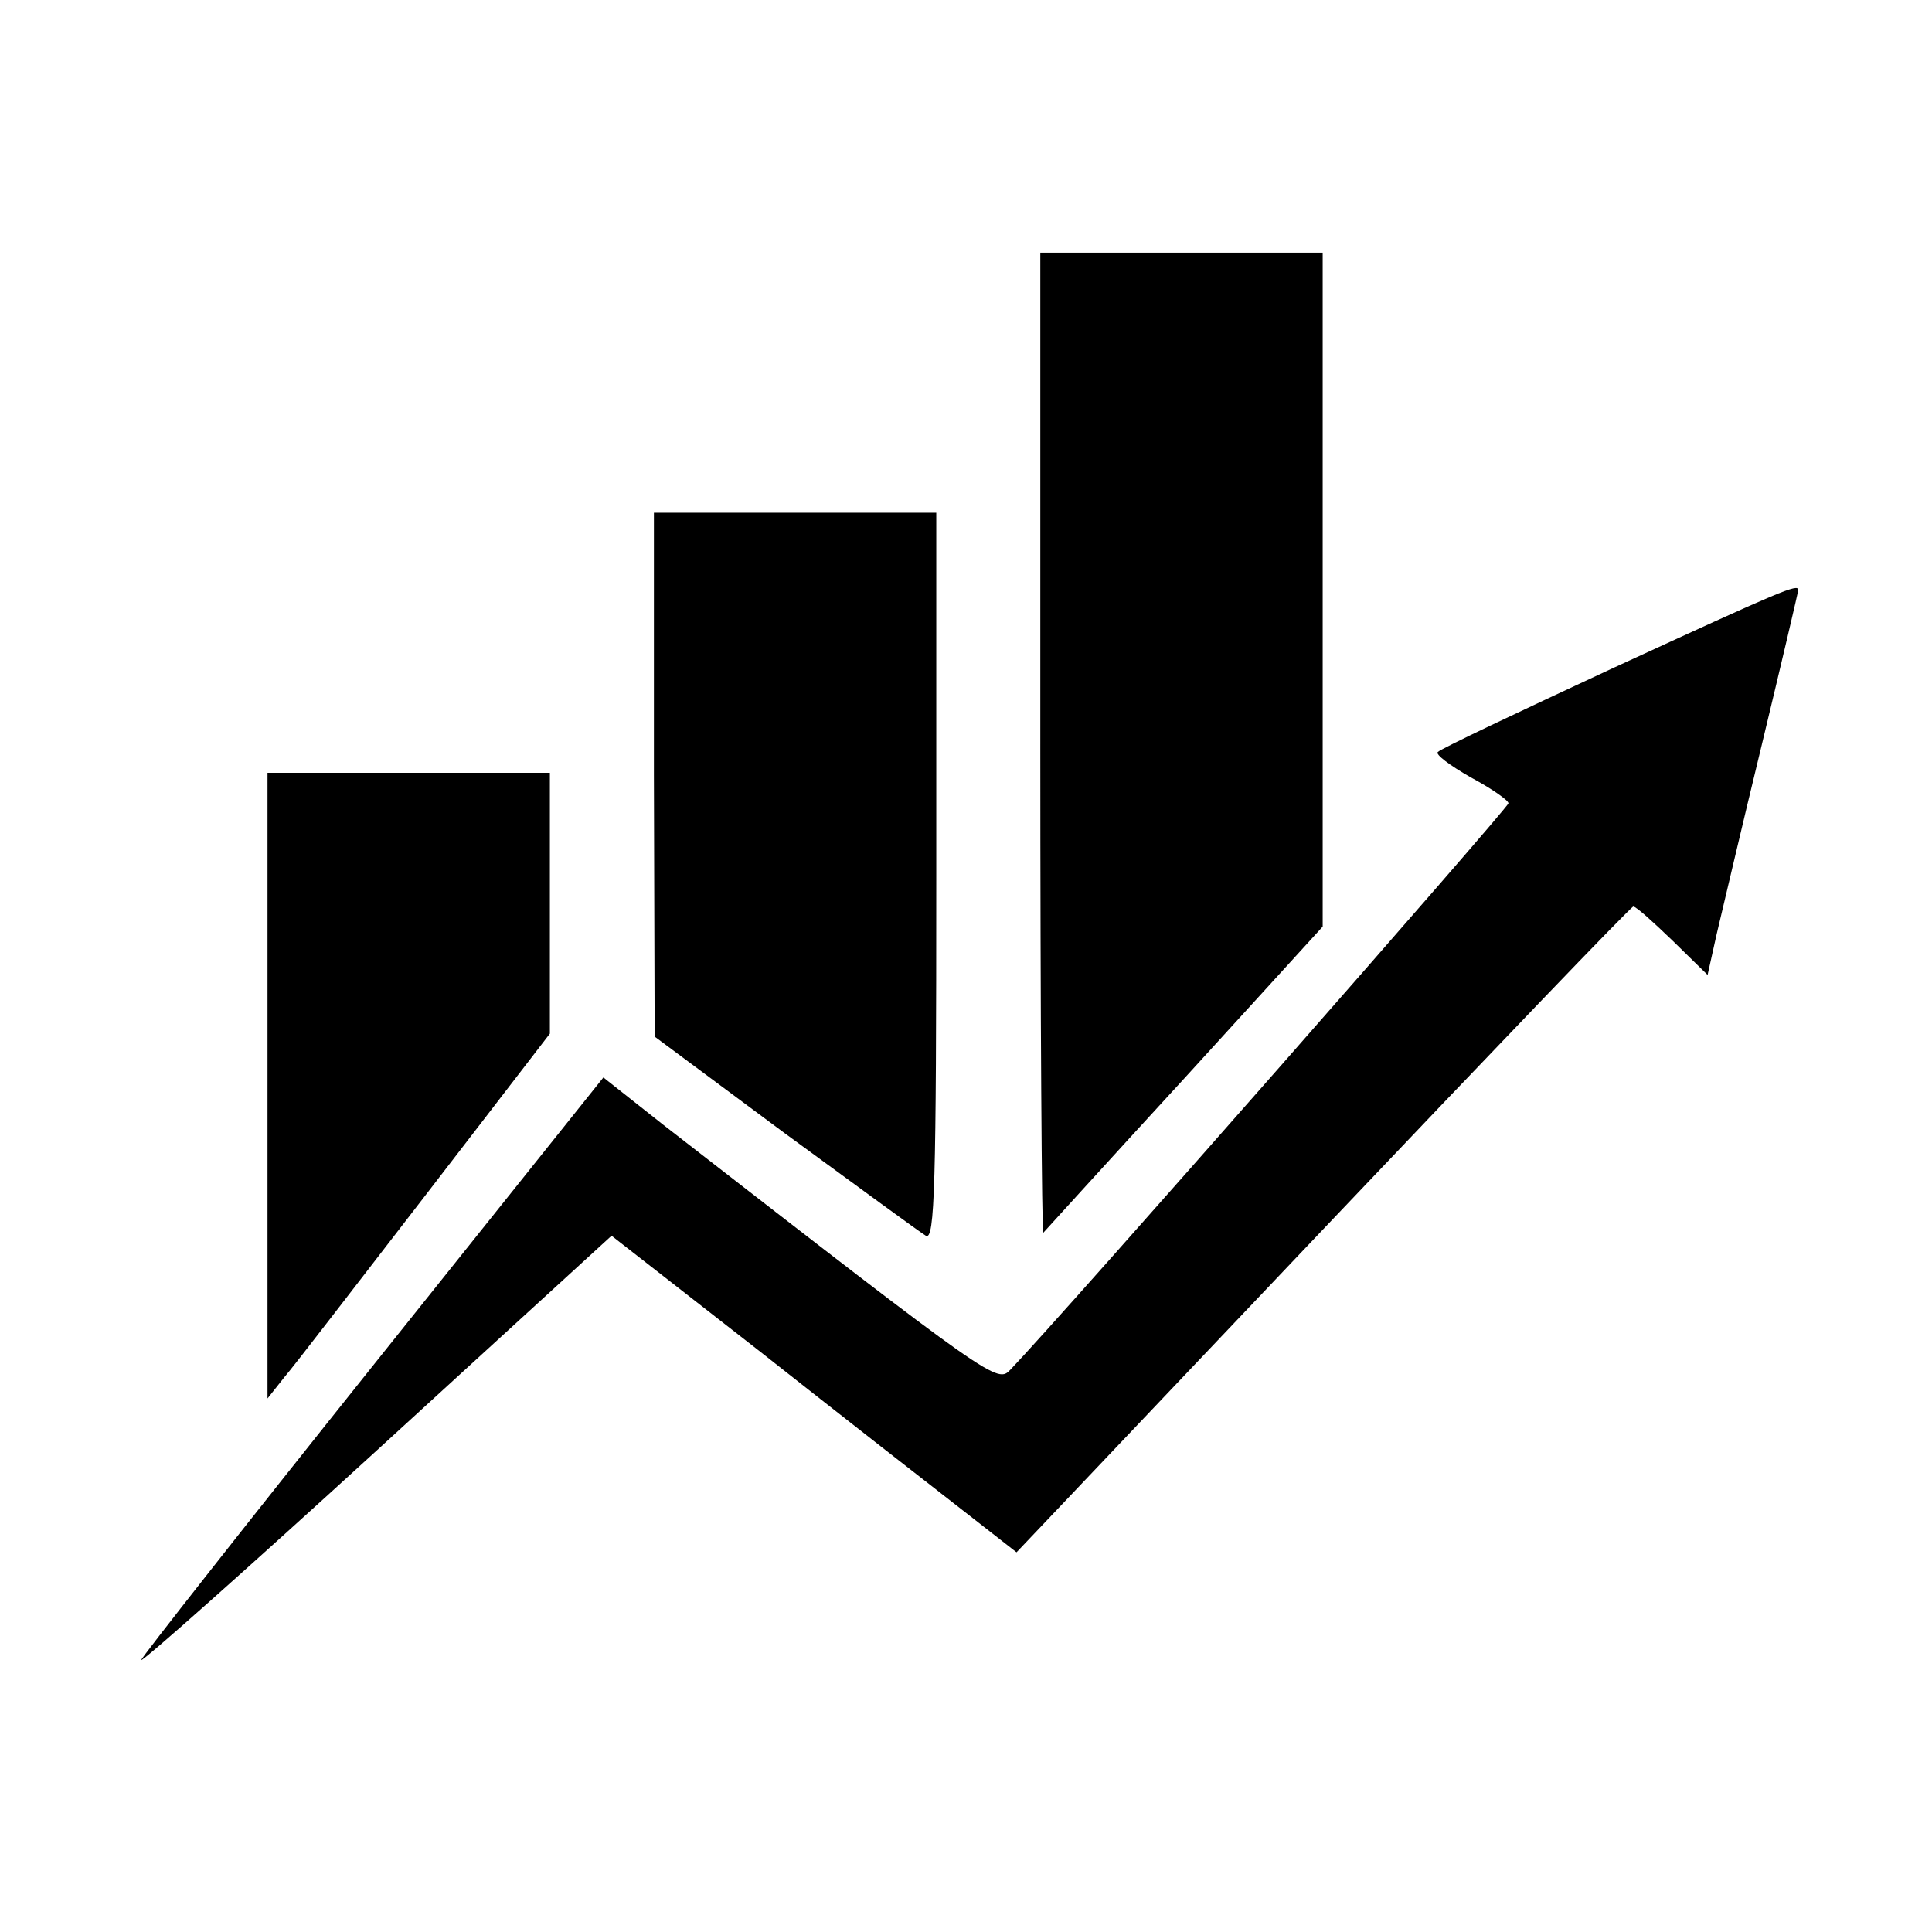
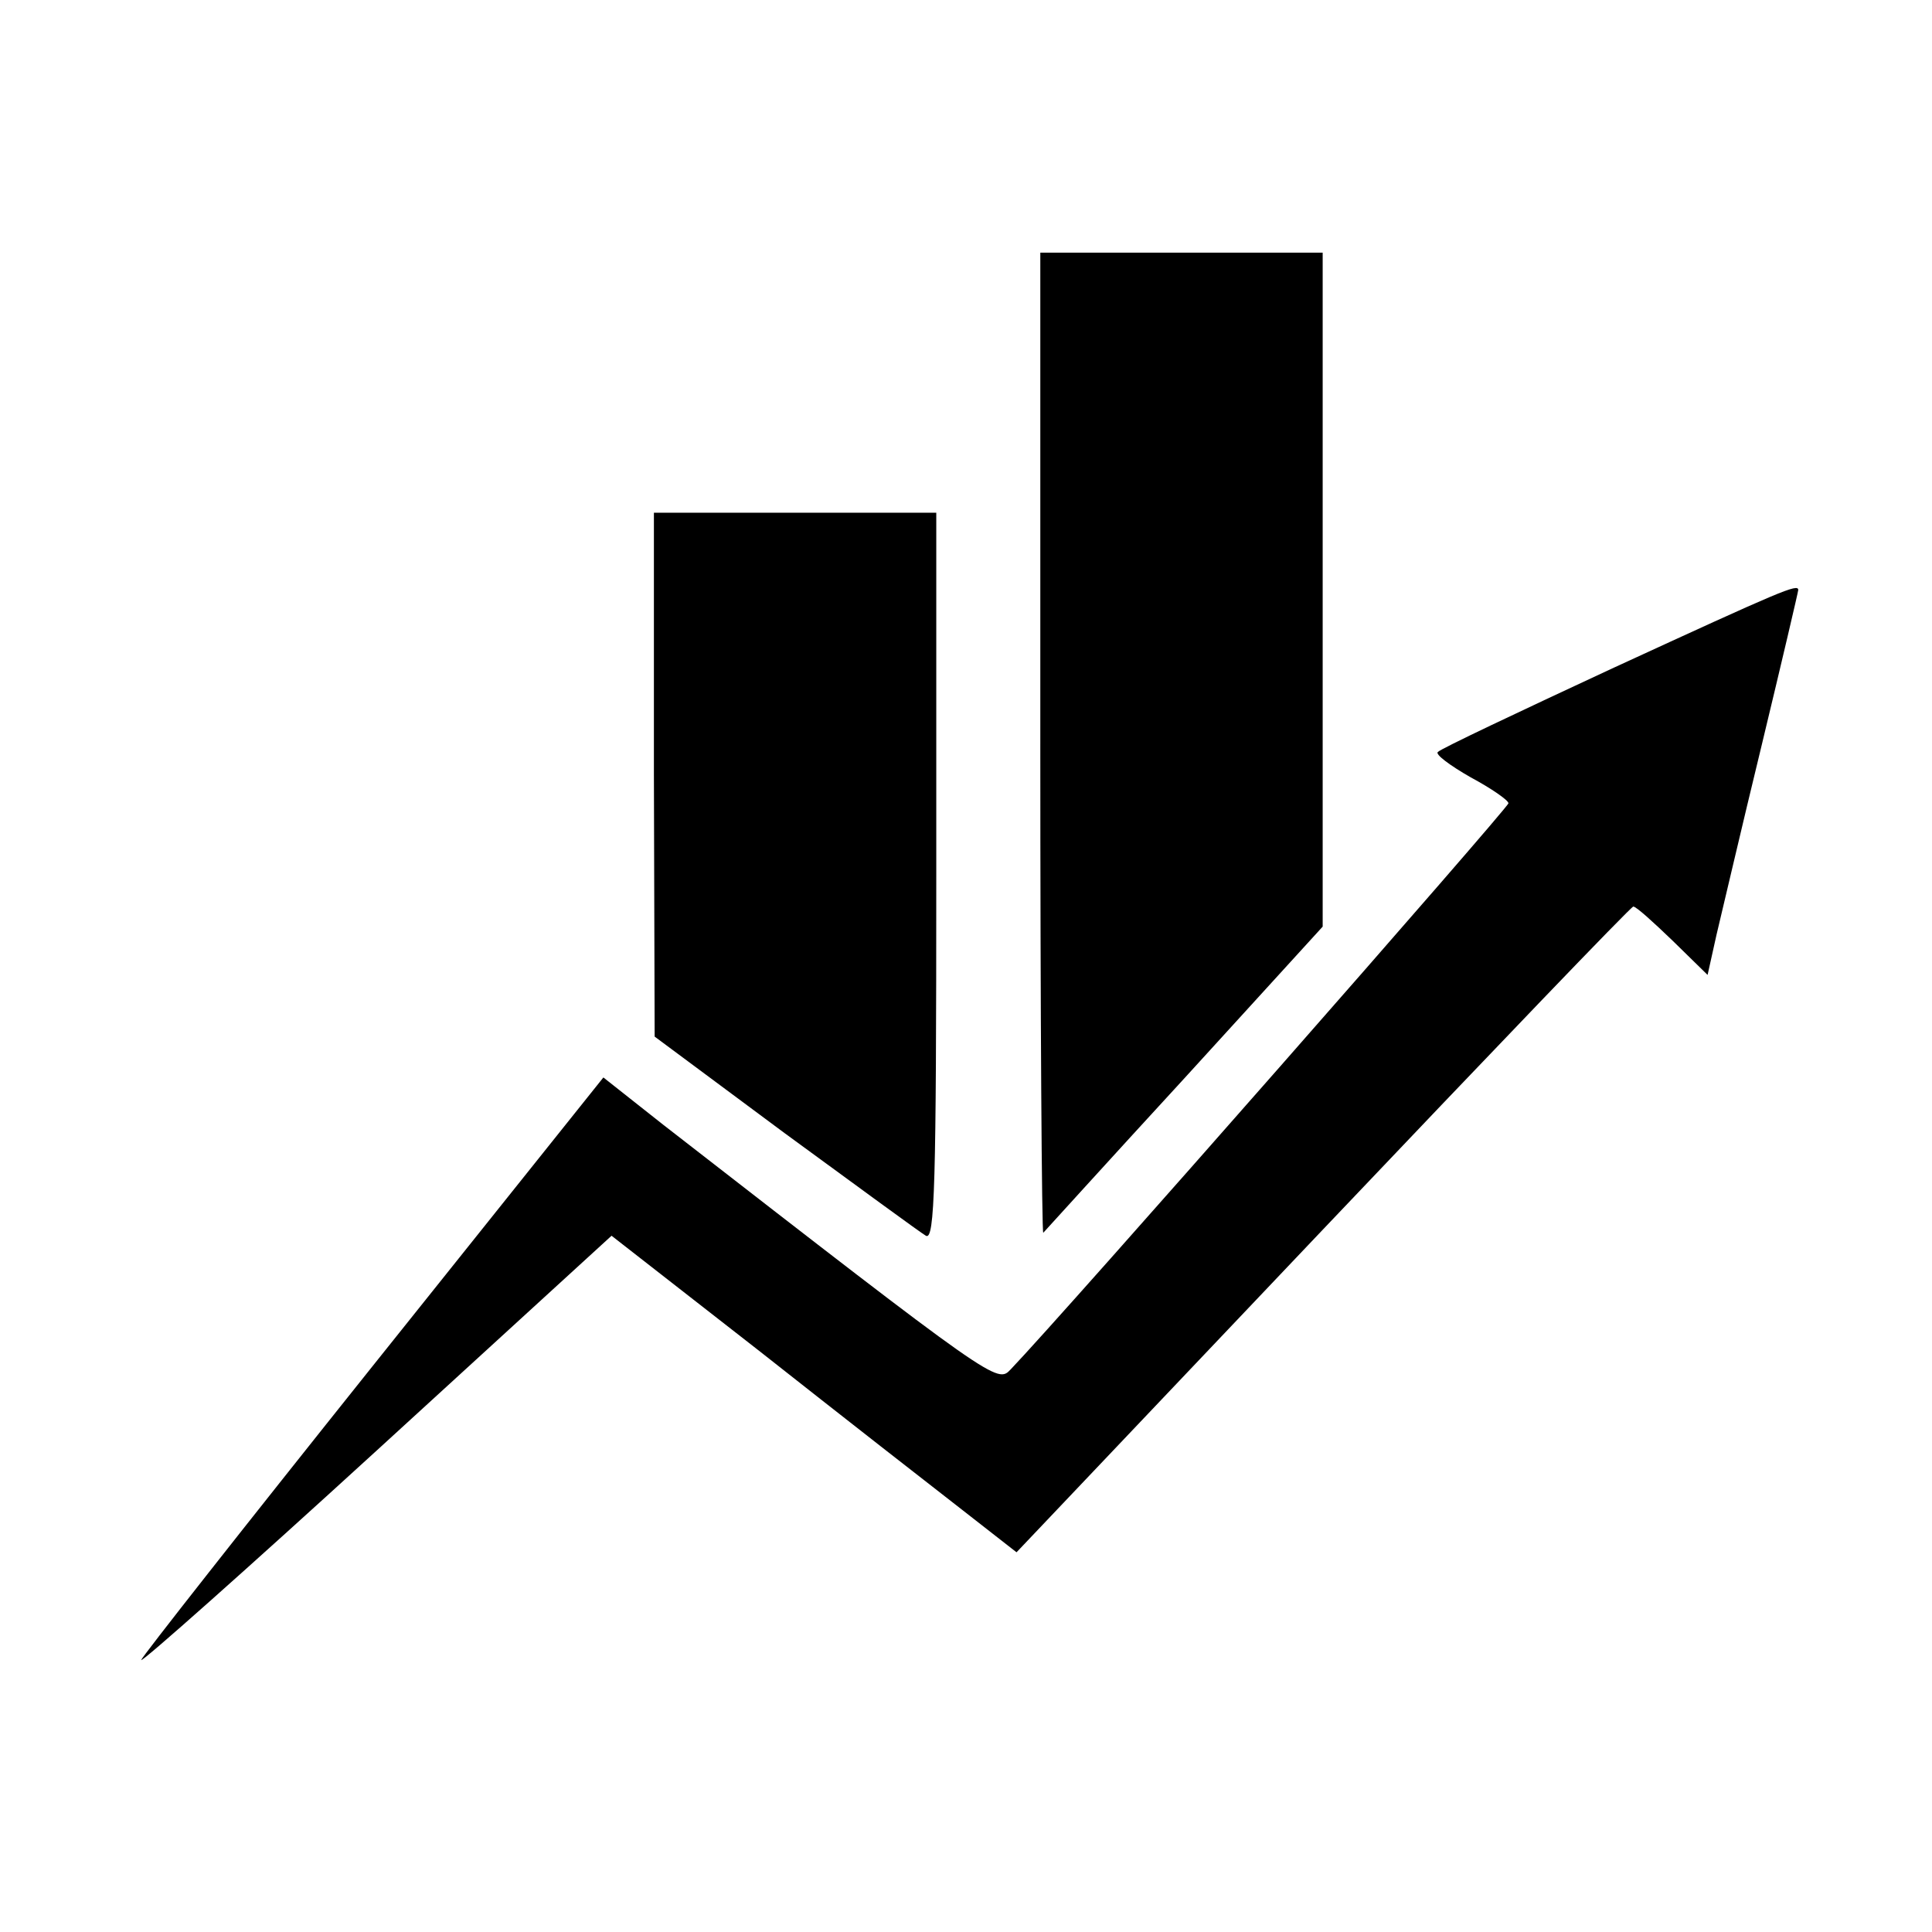
<svg xmlns="http://www.w3.org/2000/svg" version="1.0" width="260pt" height="260pt" viewBox="0 0 260 260" preserveAspectRatio="xMidYMid meet">
  <g transform="translate(0,260) scale(0.1,-0.1)" fill="#000000" stroke="none">
    <path d="M1400 1598 c0 -364 2 -659 4 -657 2 2 87 96 190 208 l186 204 0 454 0 453 -190 0 -190 0 0 -662z" />
    <path d="M880 1558 l1 -353 175 -130 c97 -71 183 -134 190 -138 12 -7 14 68 14 483 l0 490 -190 0 -190 0 0 -352z" />
    <path d="M2173 1702 c-127 -59 -235 -110 -238 -114 -4 -3 16 -18 44 -34 28 -15 51 -31 51 -35 0 -6 -599 -688 -670 -762 -18 -19 -19 -19 -467 329 l-81 64 -311 -389 c-171 -214 -311 -392 -311 -395 0 -4 143 123 317 282 l316 289 200 -156 c109 -86 232 -182 272 -213 l73 -57 412 434 c227 239 415 435 418 435 4 0 27 -21 53 -46 l47 -46 12 54 c7 29 34 145 61 256 27 112 49 206 49 208 0 9 -21 0 -247 -104z" />
-     <path d="M360 1139 l0 -421 23 29 c13 15 98 126 190 245 l167 217 0 176 0 175 -190 0 -190 0 0 -421z" />
  </g>
</svg>